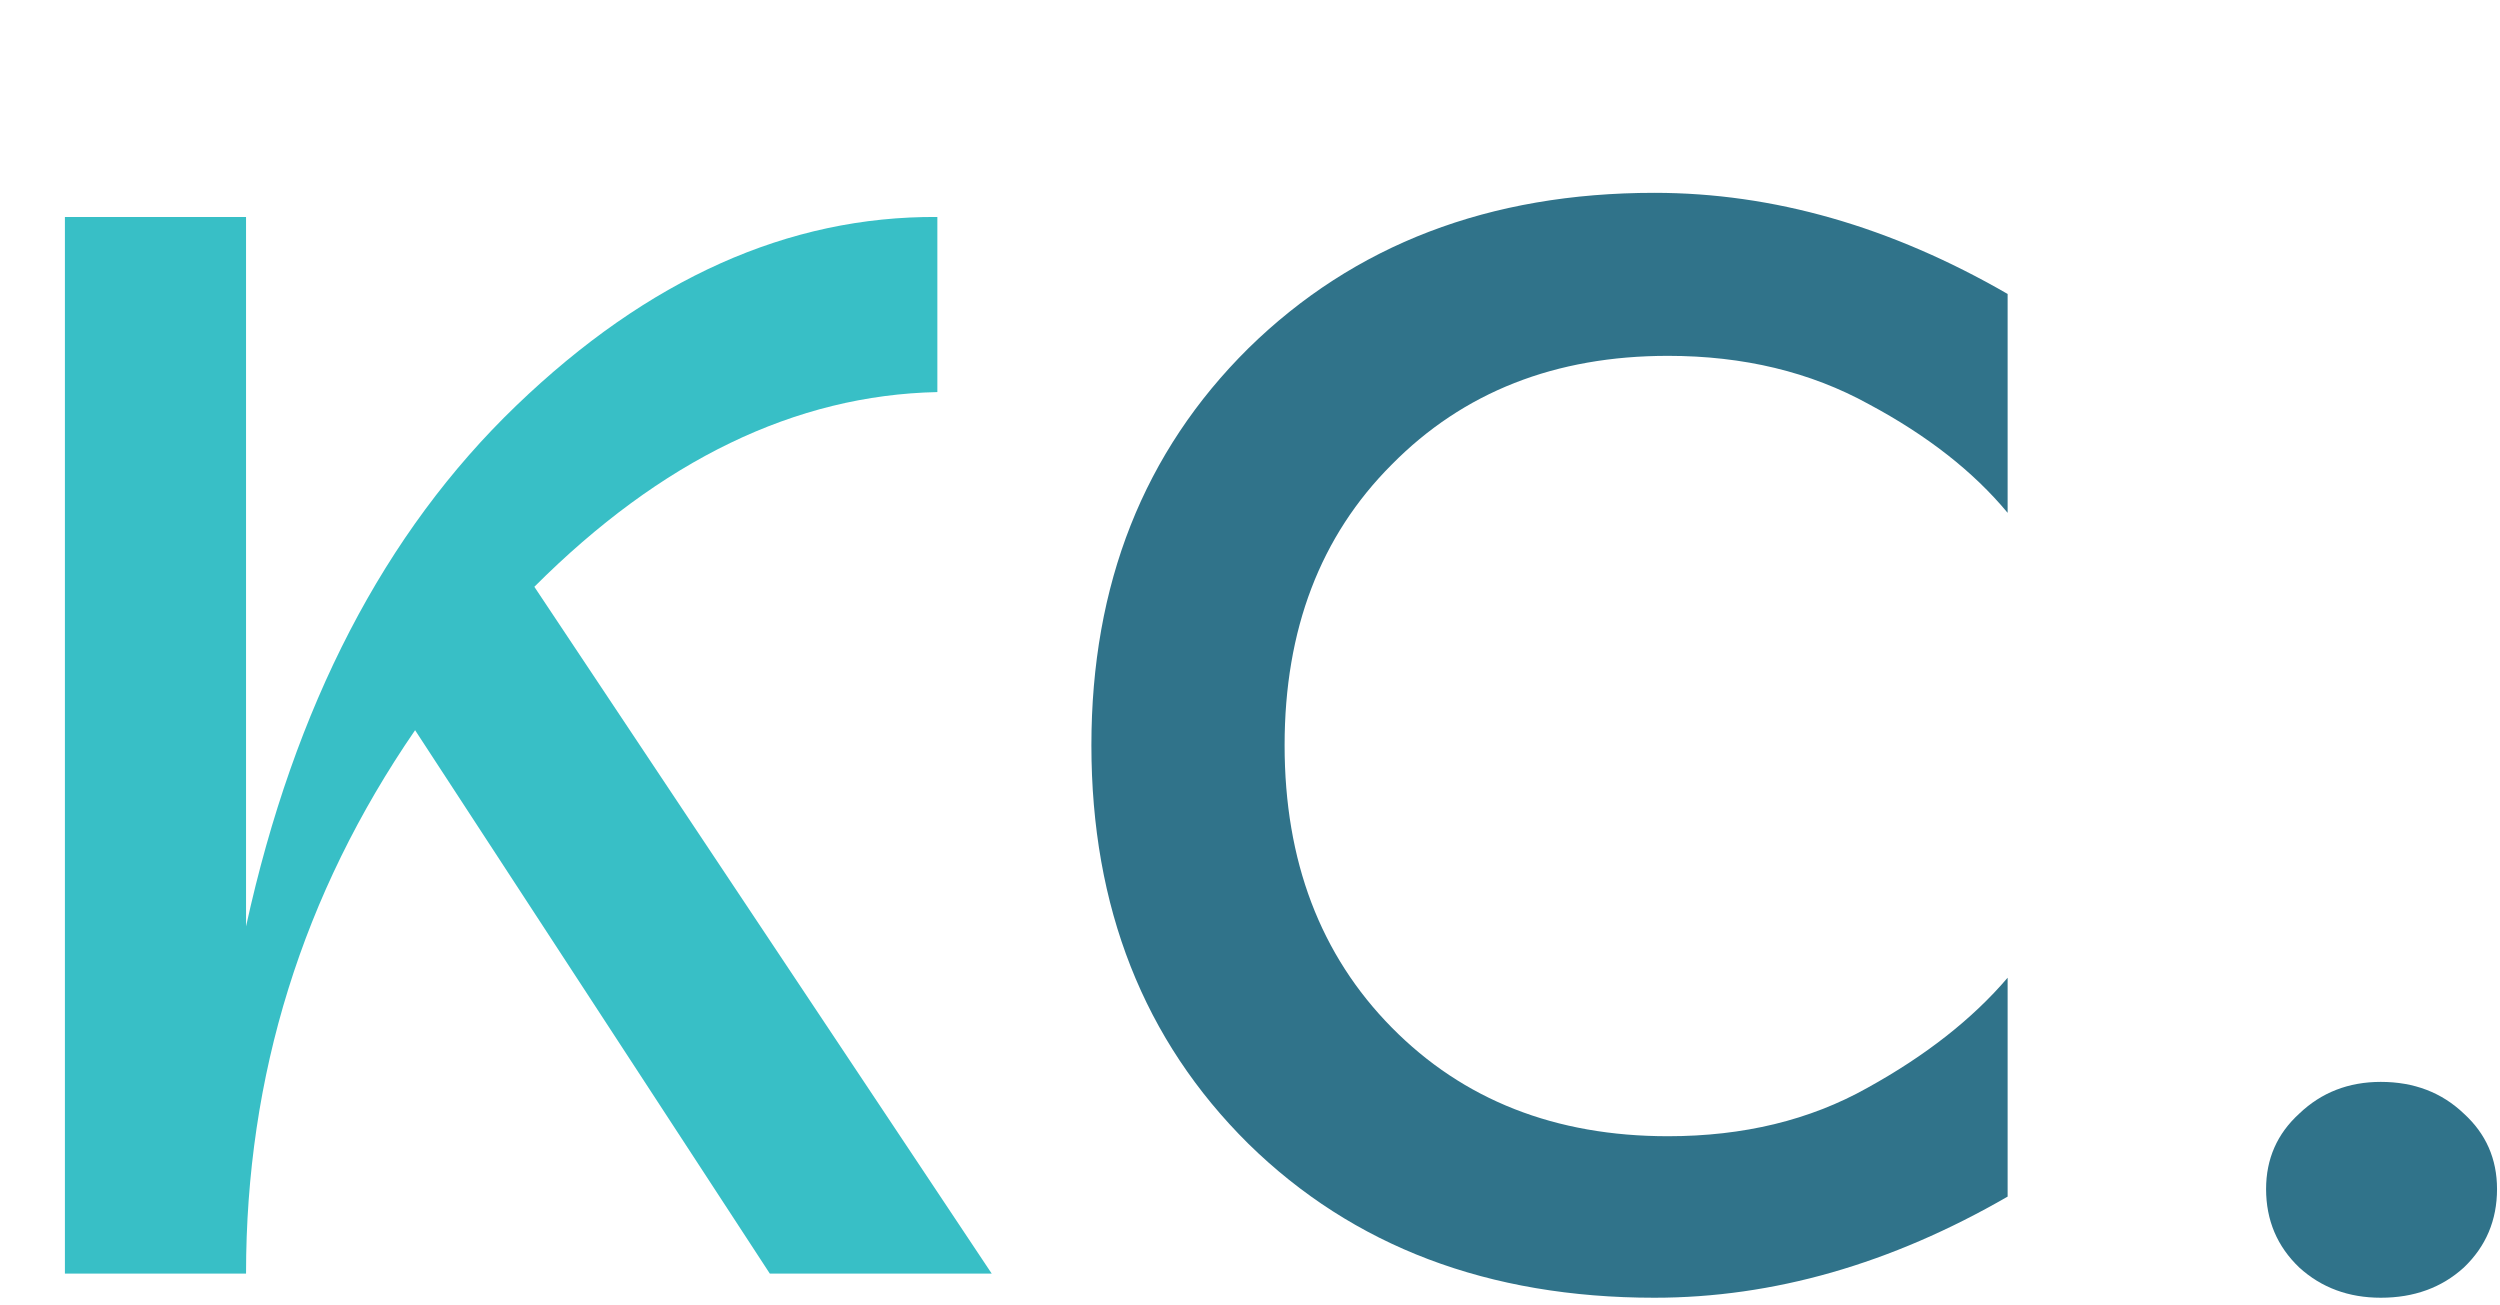
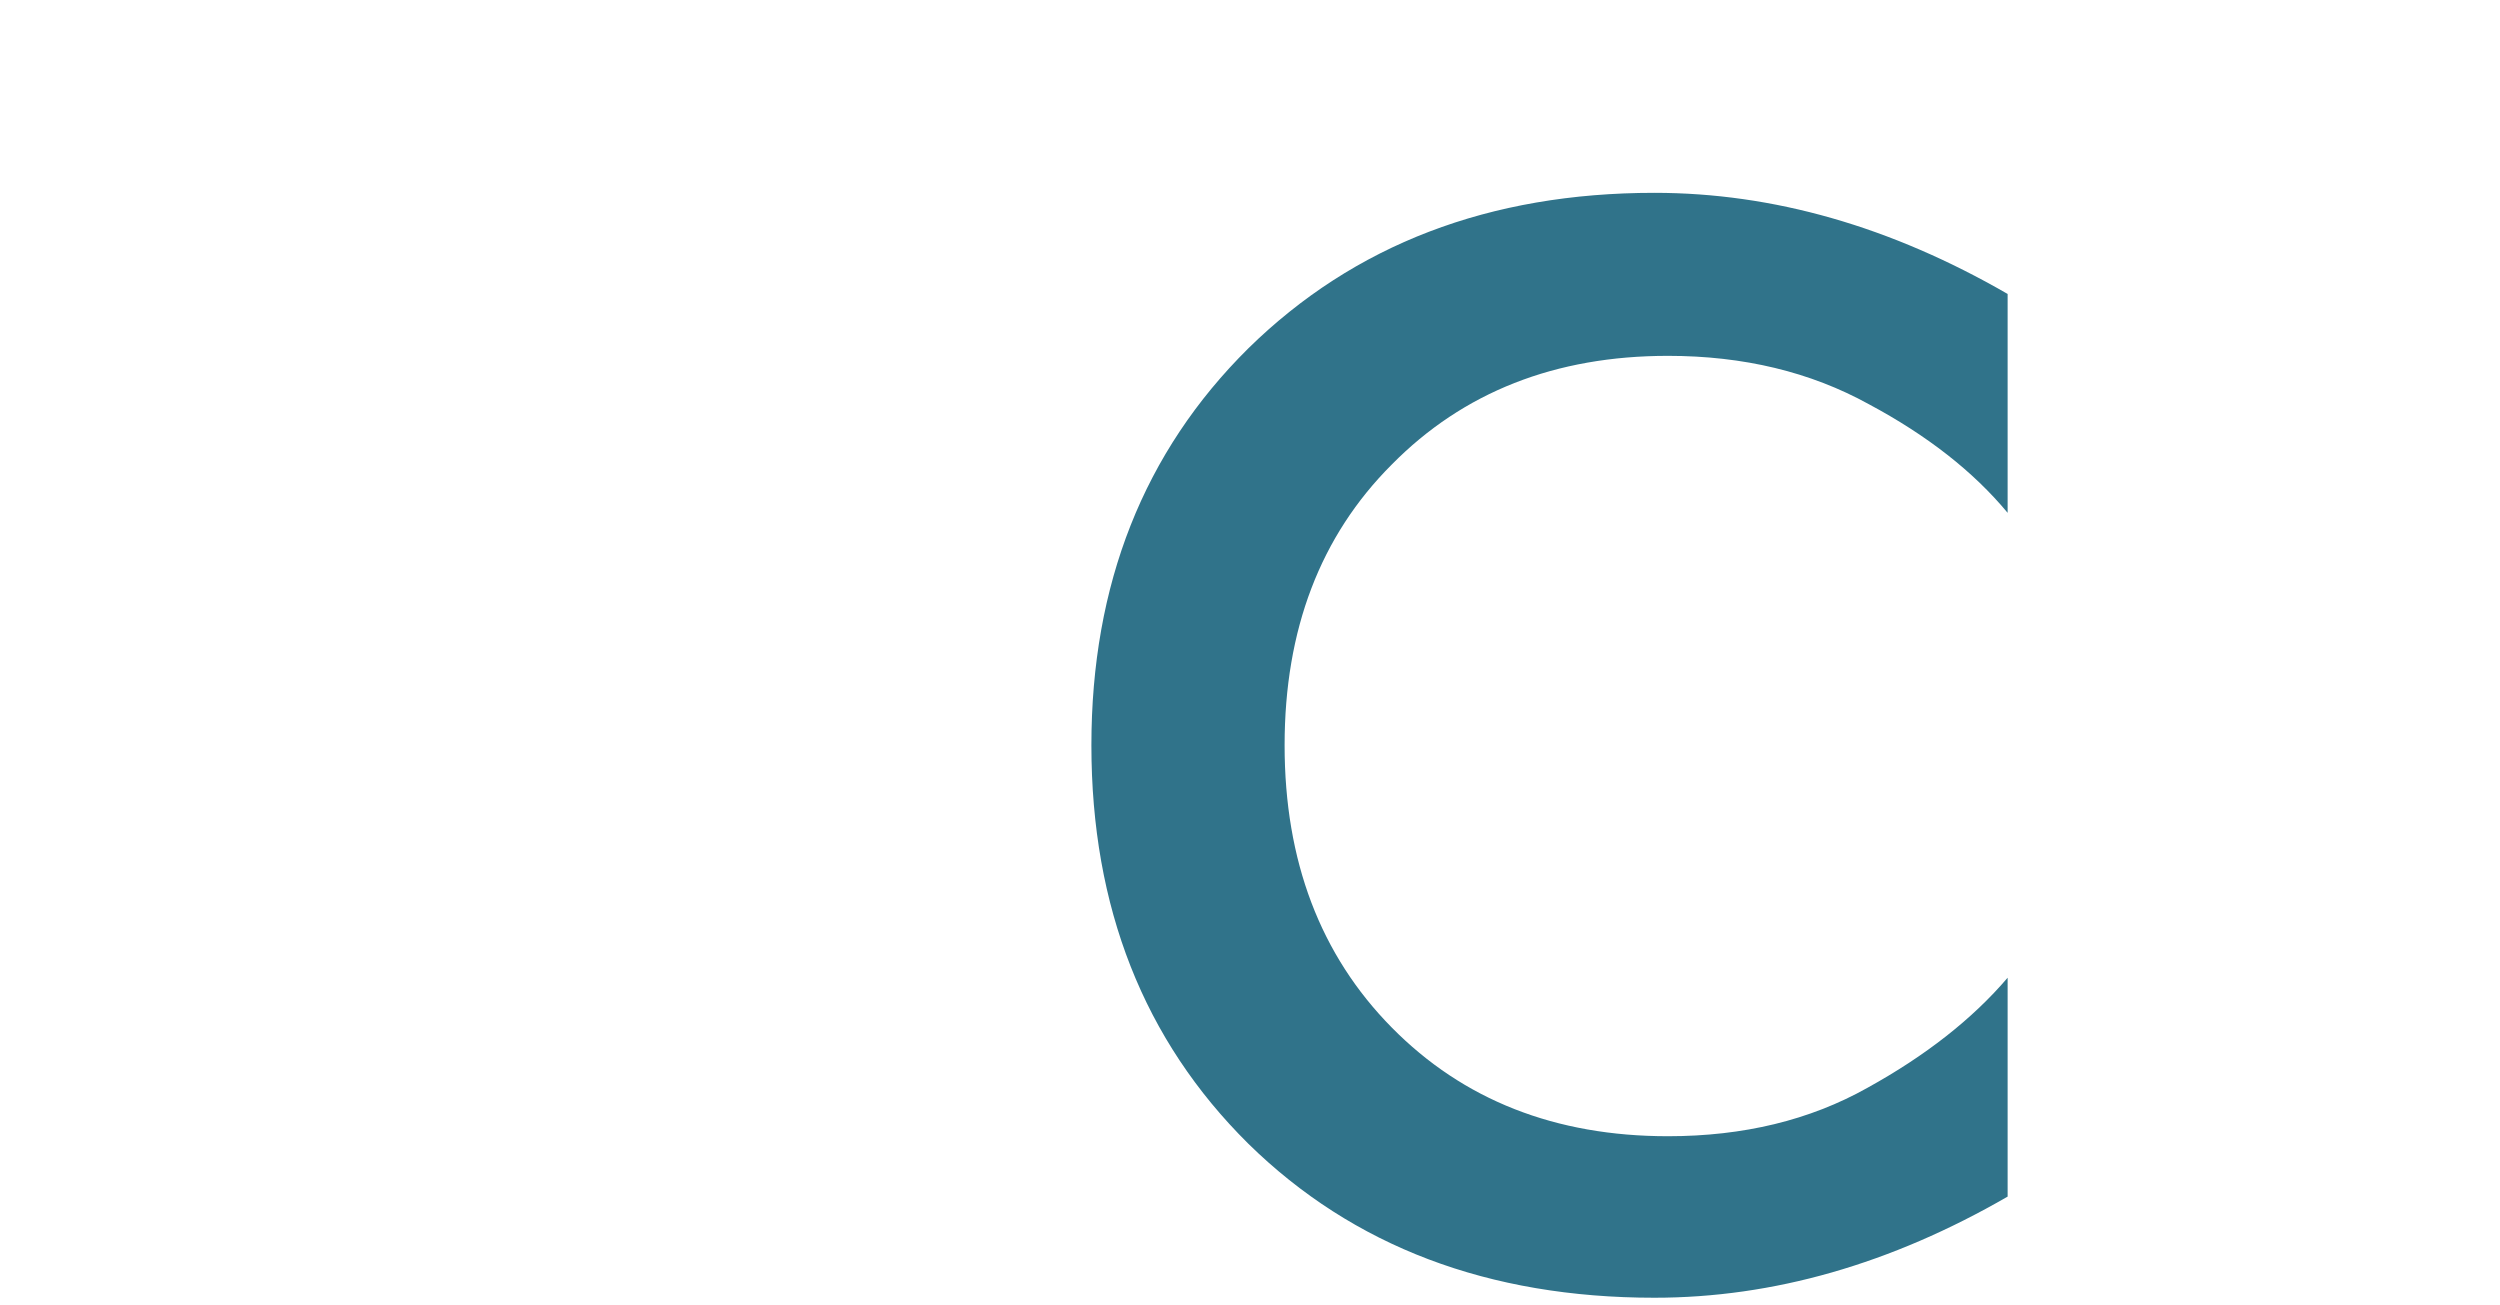
<svg xmlns="http://www.w3.org/2000/svg" fill="none" height="100%" overflow="visible" preserveAspectRatio="none" style="display: block;" viewBox="0 0 159 83" width="100%">
  <g id="Content">
    <g id="KC.">
-       <path d="M4.128 81V13.8H15.648V58.92C18.72 44.904 24.448 33.864 32.832 25.8C41.216 17.736 50.144 13.736 59.616 13.8V24.936C50.592 25.128 42.048 29.256 33.984 37.32L63.072 81H48.96L26.4 46.44C19.232 56.872 15.648 68.392 15.648 81H4.128Z" fill="#38BFC6" />
      <path d="M105.221 82.536C94.661 82.536 86.053 79.272 79.397 72.744C72.741 66.152 69.413 57.704 69.413 47.4C69.413 37.16 72.741 28.744 79.397 22.152C86.117 15.56 94.725 12.264 105.221 12.264C112.773 12.264 120.261 14.408 127.685 18.696V32.616C125.509 29.992 122.565 27.688 118.853 25.704C115.141 23.656 110.885 22.632 106.085 22.632C98.917 22.632 93.061 24.936 88.517 29.544C83.973 34.088 81.701 40.04 81.701 47.4C81.701 54.76 83.973 60.744 88.517 65.352C93.061 69.96 98.917 72.264 106.085 72.264C110.885 72.264 115.109 71.24 118.757 69.192C122.469 67.144 125.445 64.808 127.685 62.184V76.104C120.261 80.392 112.773 82.536 105.221 82.536Z" fill="#30738A" />
-       <path d="M151.419 82.536C149.371 82.536 147.643 81.896 146.235 80.616C144.827 79.272 144.123 77.608 144.123 75.624C144.123 73.704 144.827 72.104 146.235 70.824C147.643 69.48 149.371 68.808 151.419 68.808C153.531 68.808 155.291 69.48 156.699 70.824C158.107 72.104 158.811 73.704 158.811 75.624C158.811 77.608 158.107 79.272 156.699 80.616C155.291 81.896 153.531 82.536 151.419 82.536Z" fill="#30738A" />
    </g>
  </g>
</svg>